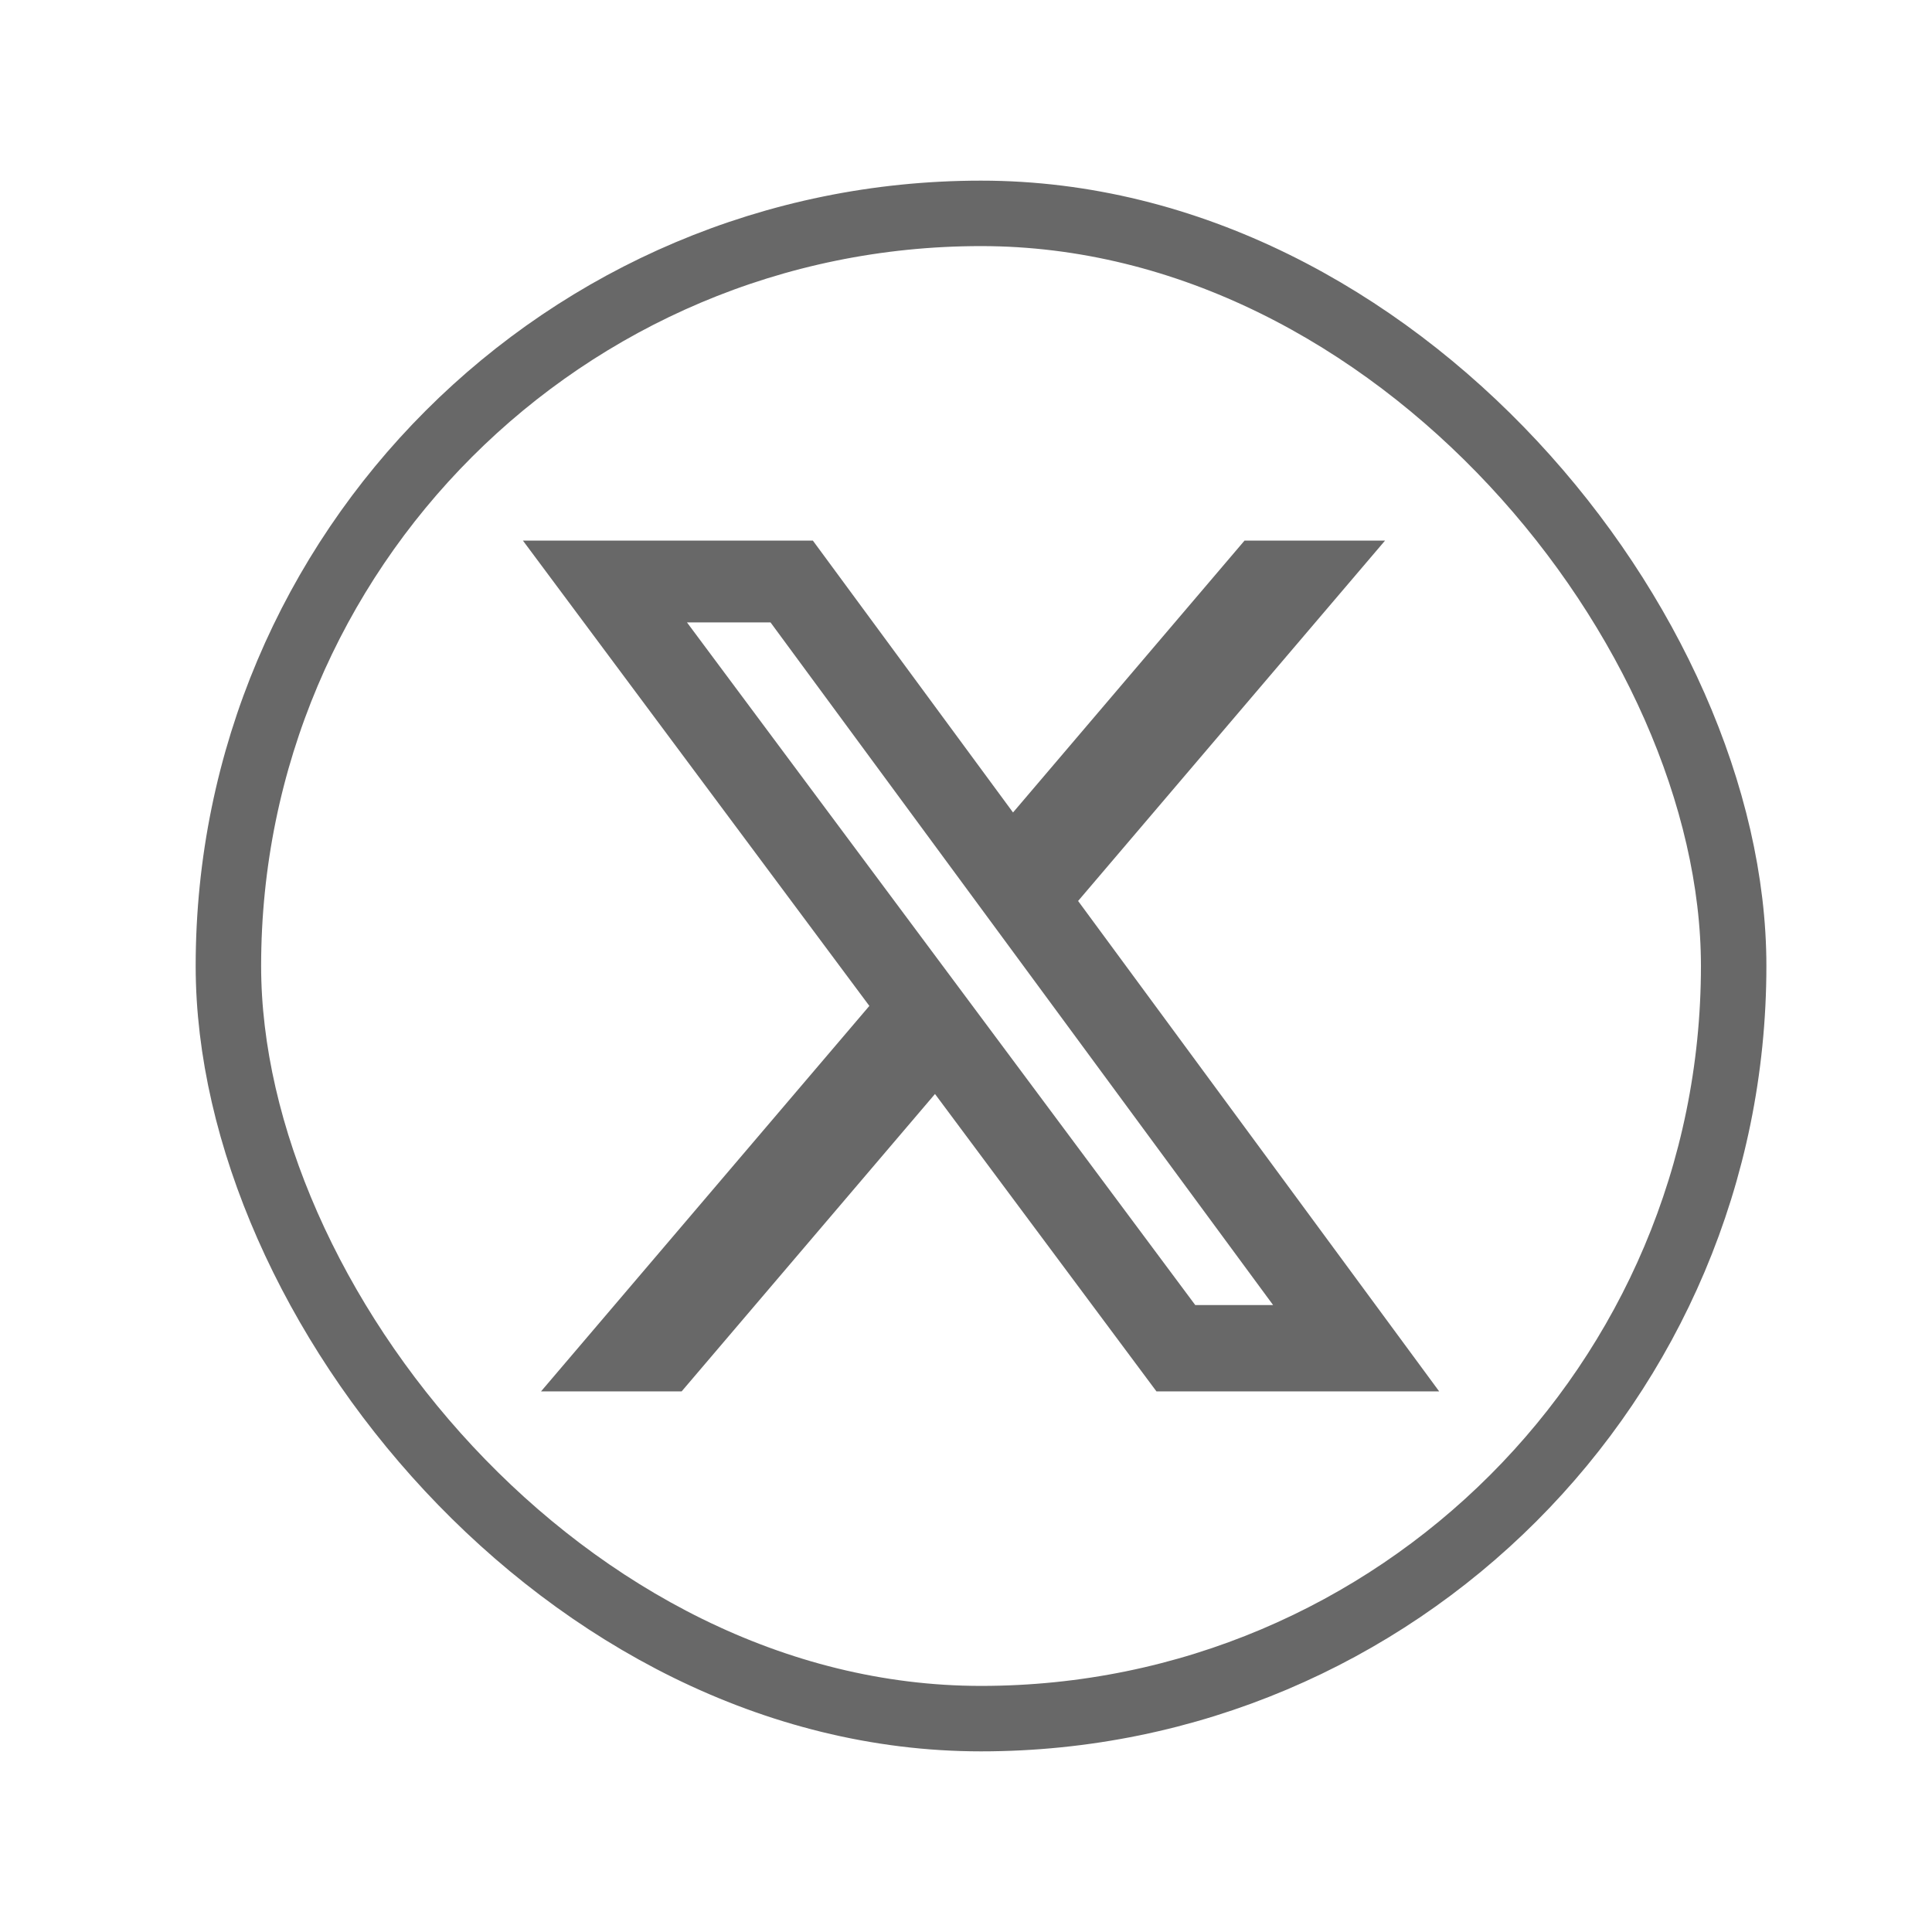
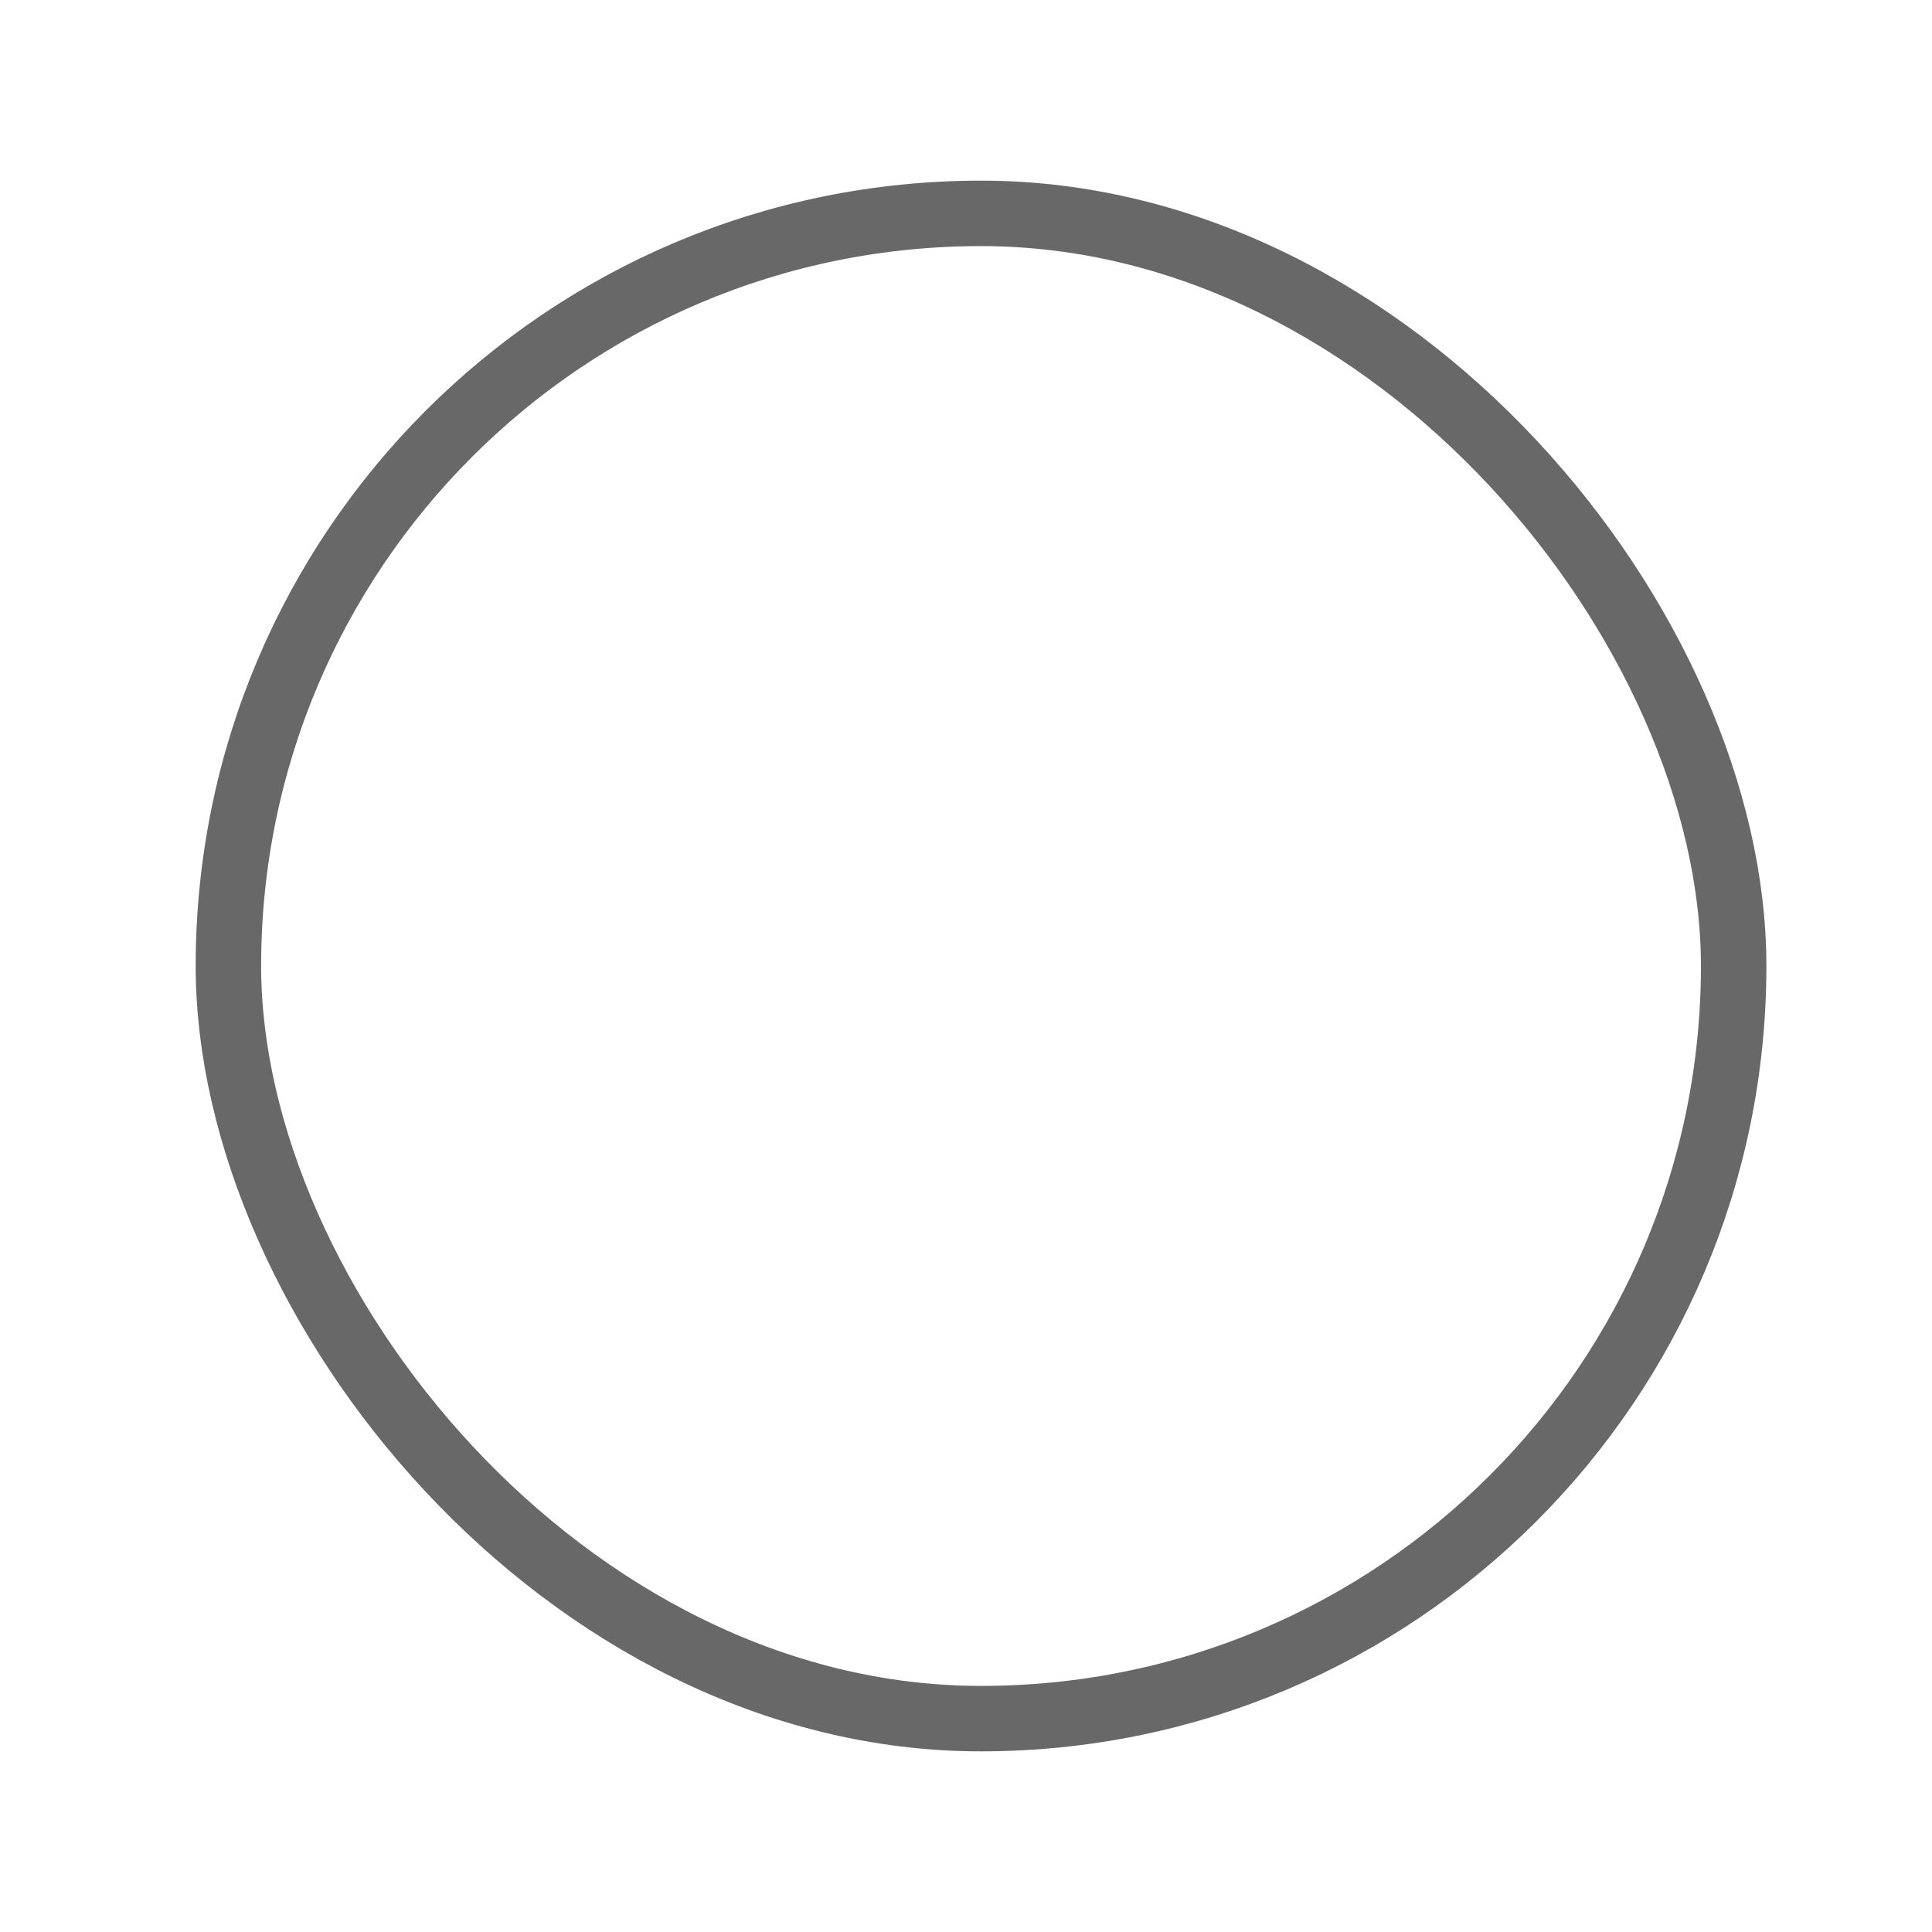
<svg xmlns="http://www.w3.org/2000/svg" width="41" height="41" viewBox="0 0 41 41" fill="none">
  <rect x="4.847" y="4.528" width="31.944" height="31.944" rx="15.972" stroke="#686868" stroke-width="1.389" />
-   <path d="M26.411 11.472H29.393L22.879 19.12L30.542 29.528H24.542L19.842 23.216L14.465 29.528H11.481L18.449 21.347L11.097 11.472H17.25L21.498 17.242L26.411 11.472ZM25.365 27.695H27.017L16.352 13.209H14.579L25.365 27.695Z" fill="#686868" />
</svg>